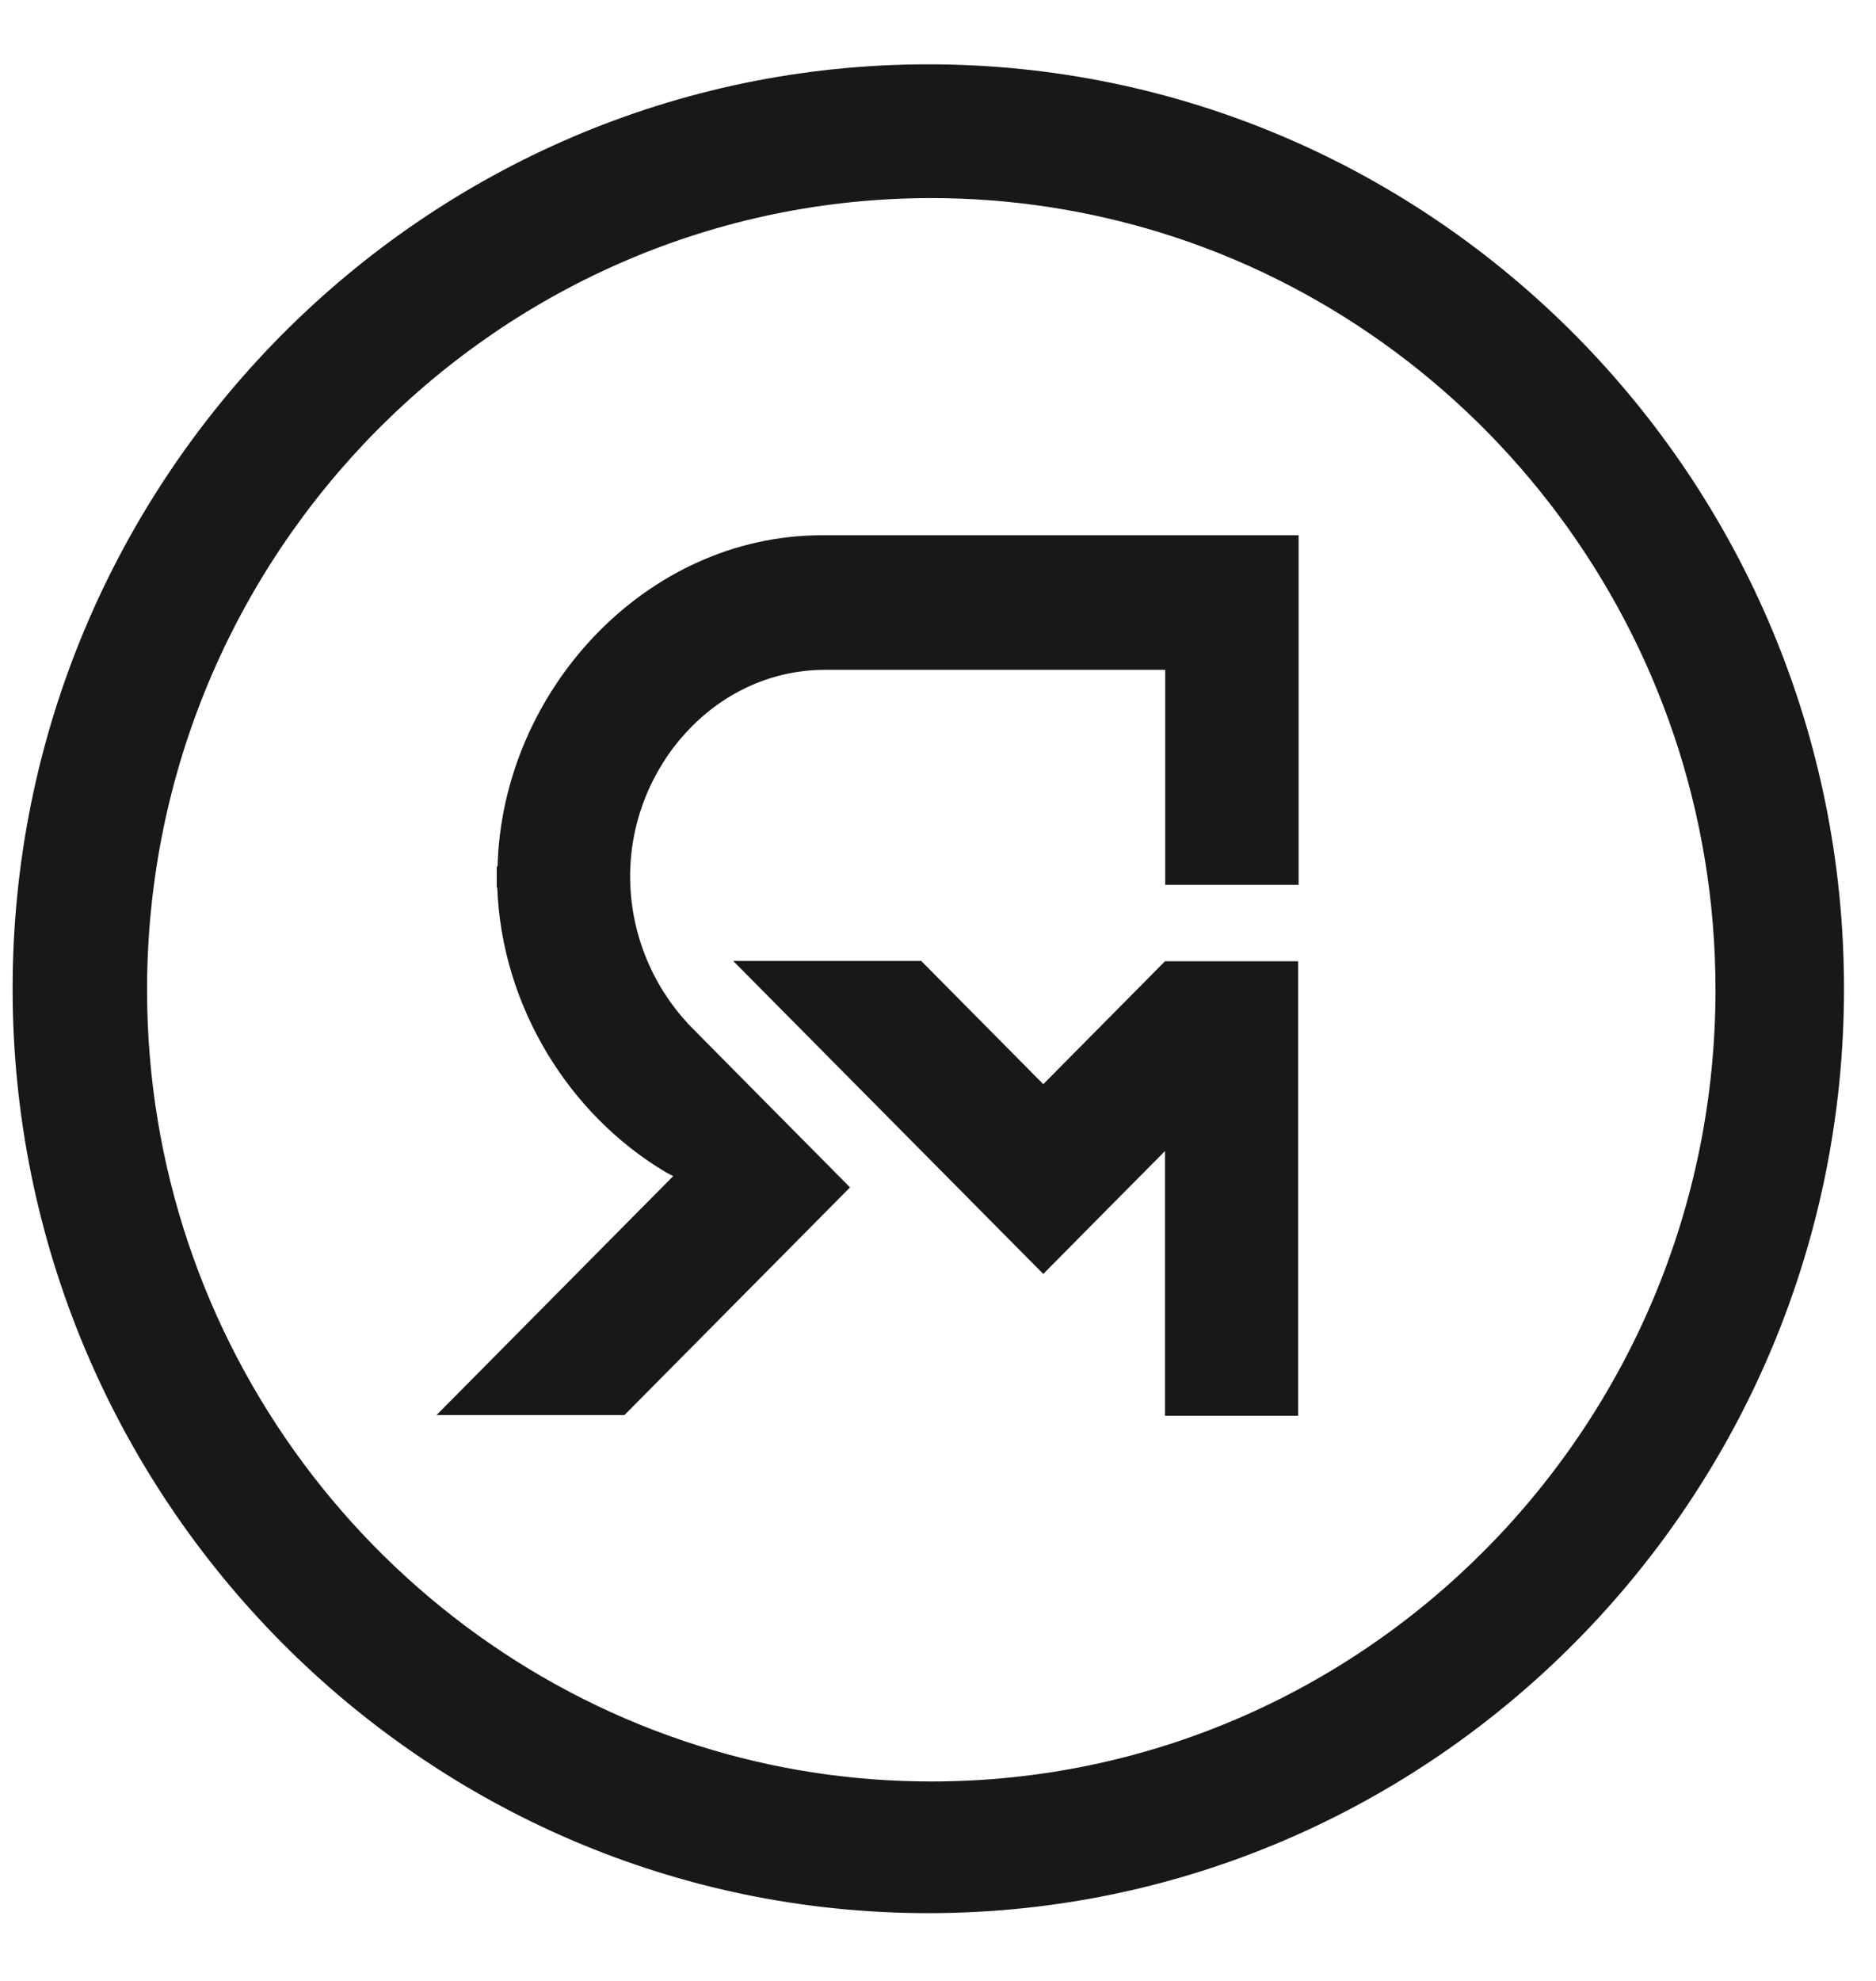
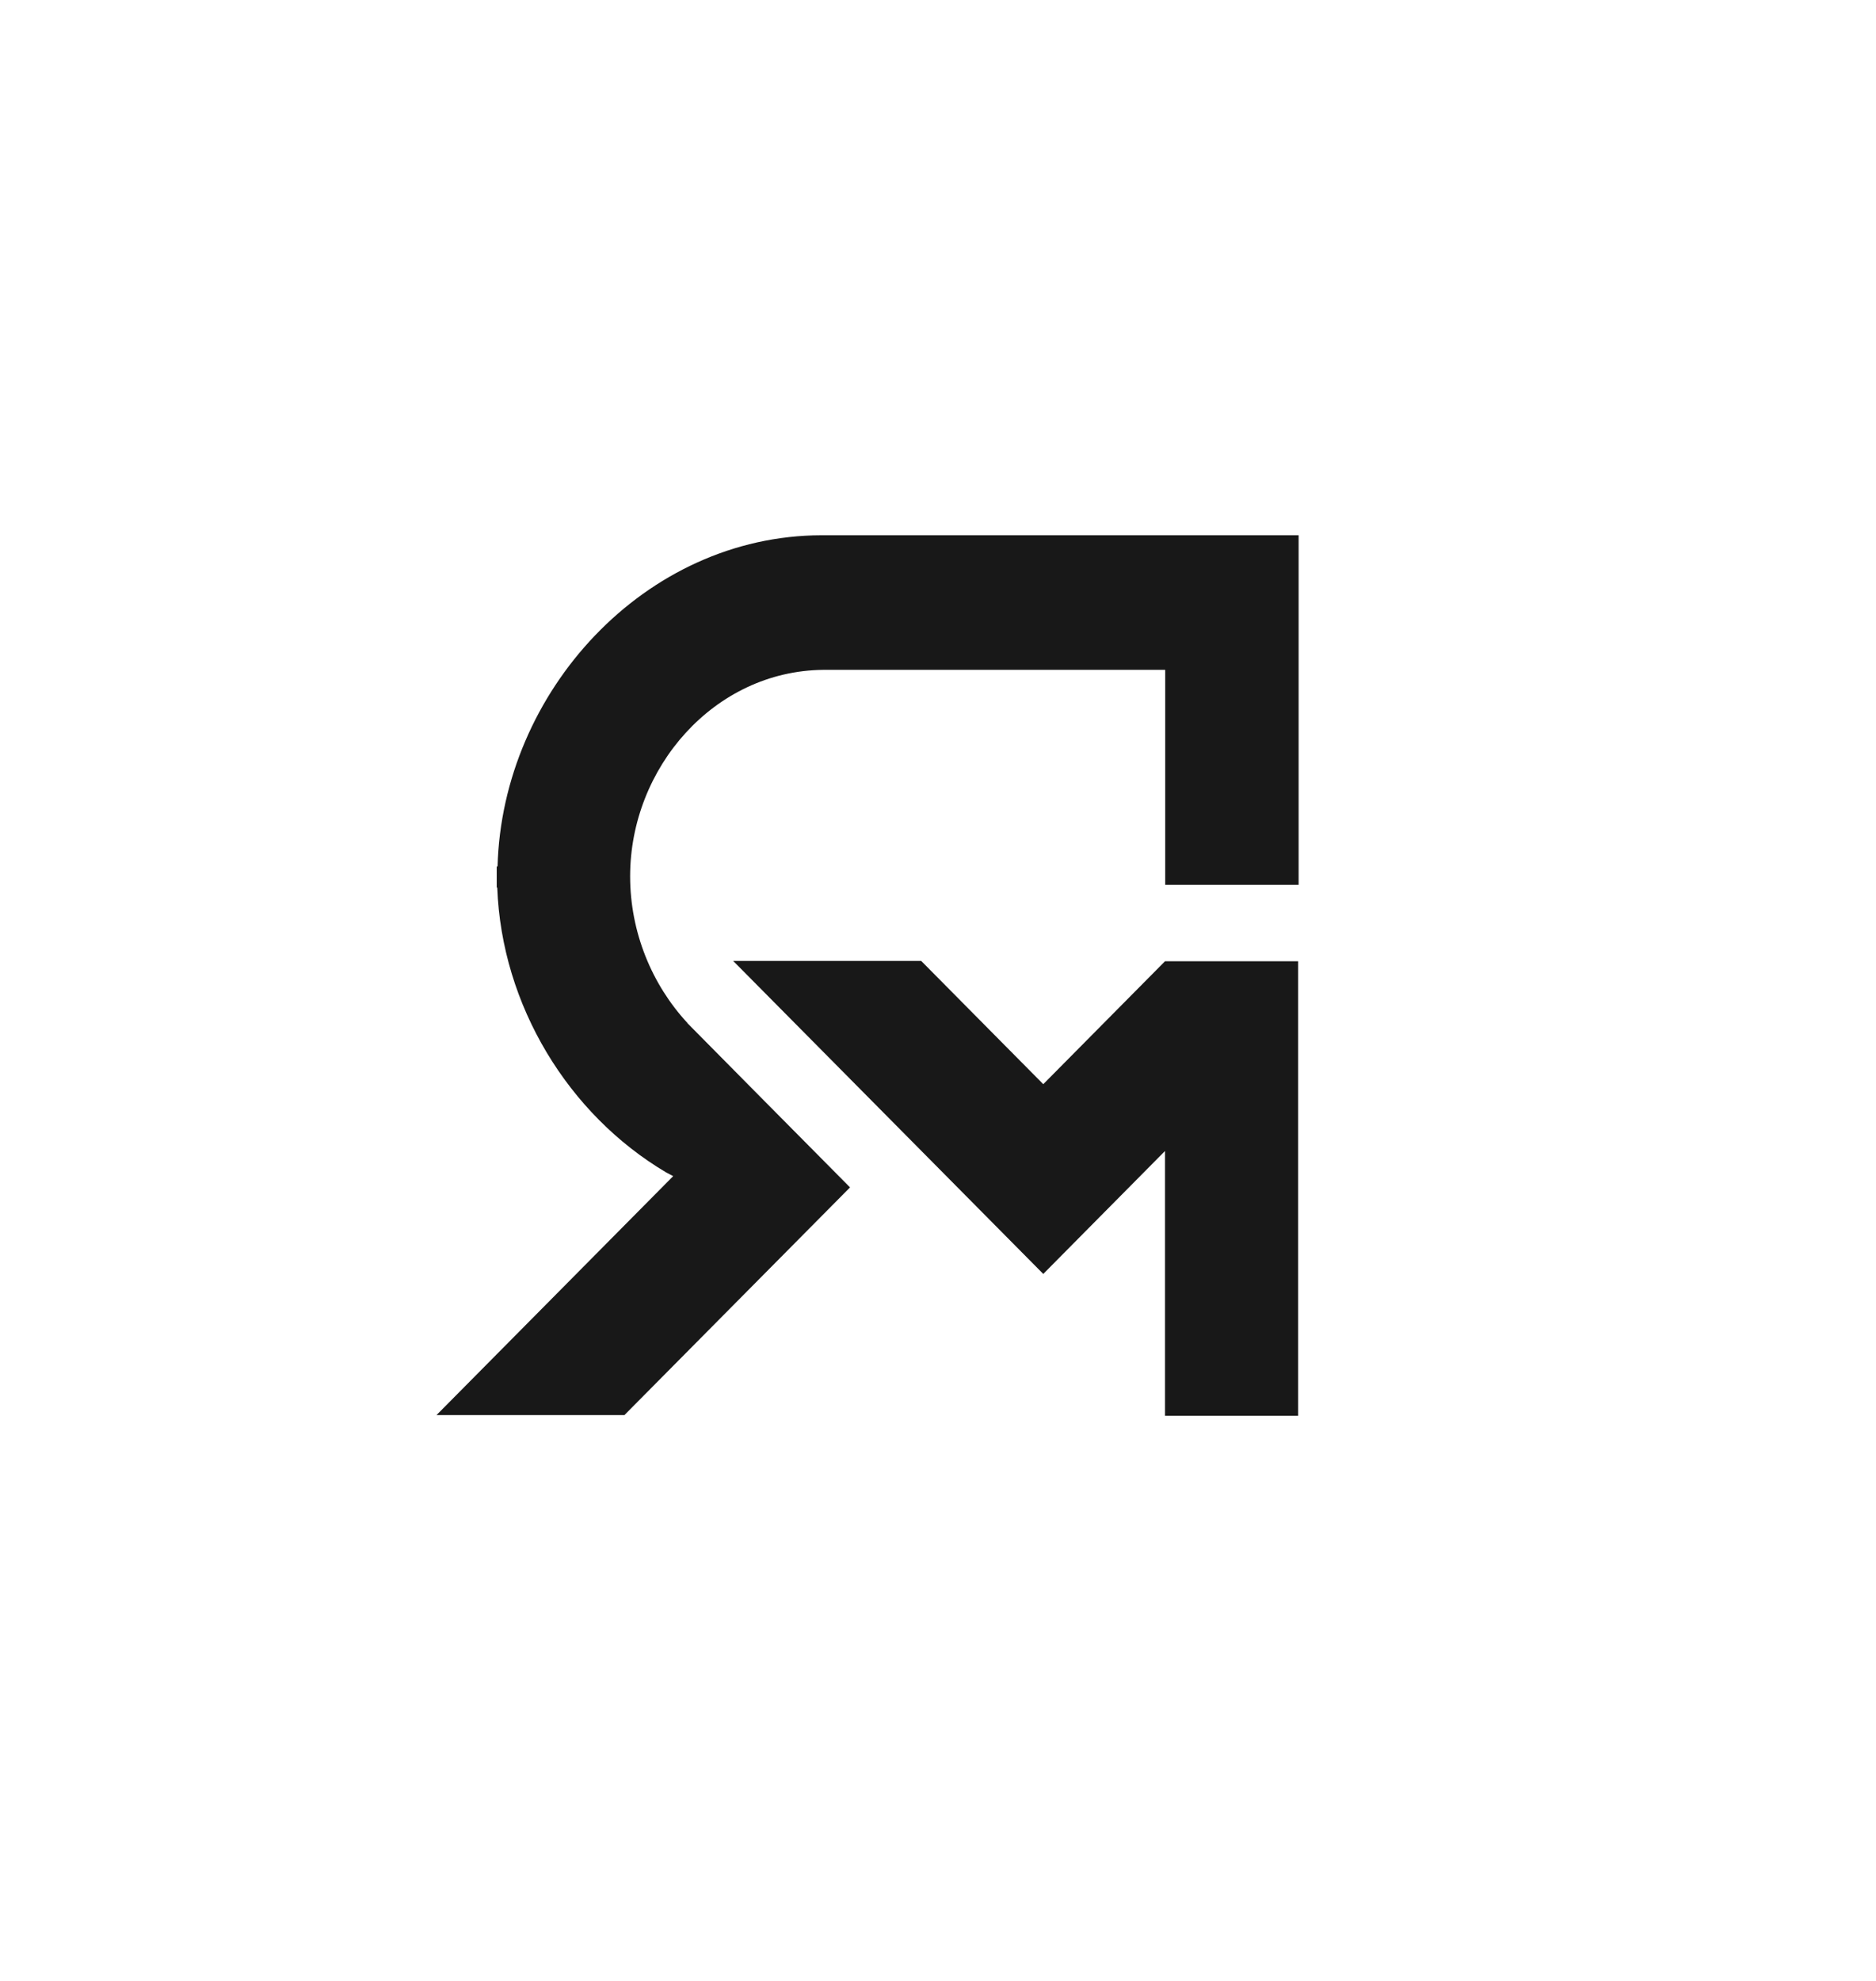
<svg xmlns="http://www.w3.org/2000/svg" width="18" height="19" viewBox="0 0 18 19" fill="none">
  <g clip-path="url(#clip0_245_45)">
    <path d="M4.766 8.311V8.513H4.771C4.813 9.644 5.454 10.69 6.391 11.245L6.459 11.281L4.188 13.573H5.991L8.156 11.389L7.255 10.48L6.594 9.812H6.596C6.254 9.443 6.046 8.94 6.046 8.405C6.046 7.363 6.853 6.436 7.897 6.425H11.18V8.487H12.46V5.134H7.884C6.186 5.136 4.818 6.637 4.774 8.311H4.766Z" fill="#181818" />
    <path d="M12.455 9.22H11.178L10.01 10.399L8.839 9.217H7.035L10.01 12.219L11.178 11.04V13.579H12.455V9.223V9.22Z" fill="#181818" />
-     <path d="M8.907 0.617C4.064 0.617 0.121 4.596 0.121 9.483C0.121 14.371 4.064 18.35 8.907 18.35C13.75 18.35 17.693 14.371 17.693 9.483C17.693 4.596 13.753 0.617 8.907 0.617ZM8.936 17.087C8.157 17.087 7.407 16.967 6.701 16.744C3.641 15.78 1.411 12.894 1.411 9.494C1.411 5.305 4.788 1.9 8.936 1.9C9.704 1.9 10.444 2.018 11.142 2.233C14.218 3.186 16.46 6.081 16.46 9.494C16.46 13.682 13.086 17.087 8.936 17.087Z" fill="#181818" />
  </g>
  <defs>
    <clipPath id="clip0_245_45">
      <rect width="18" height="19" fill="white" />
    </clipPath>
  </defs>
</svg>